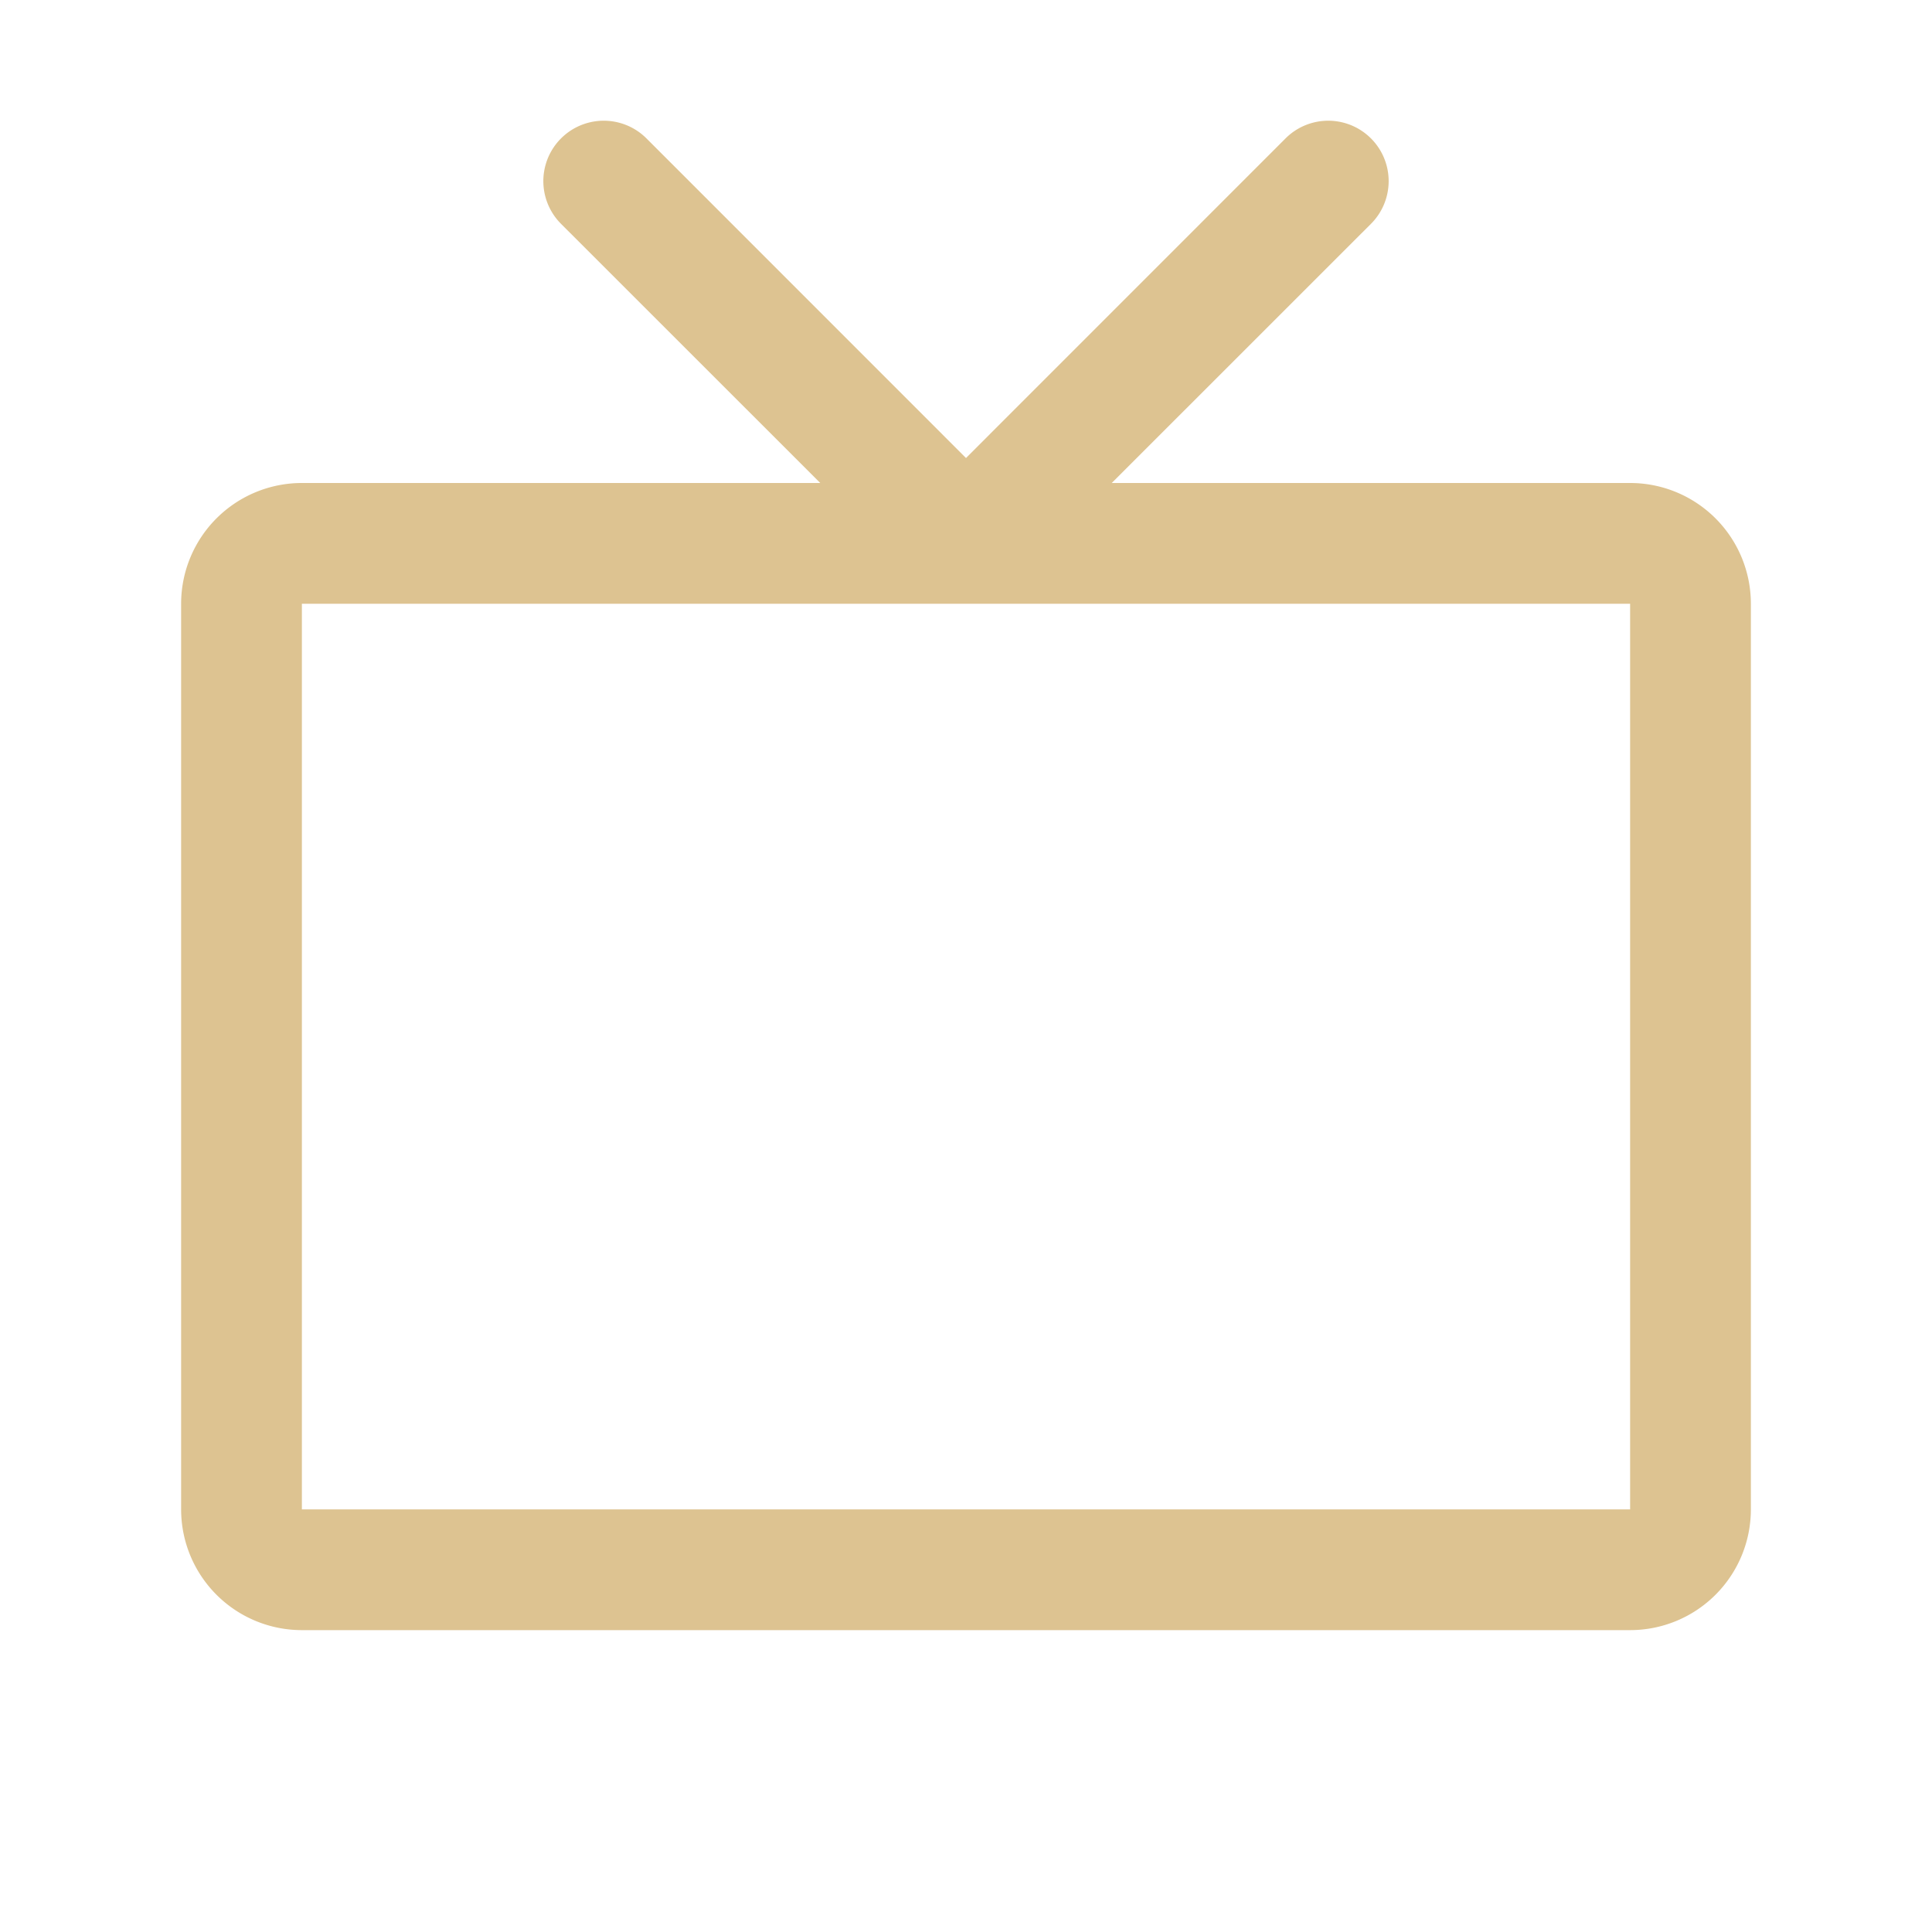
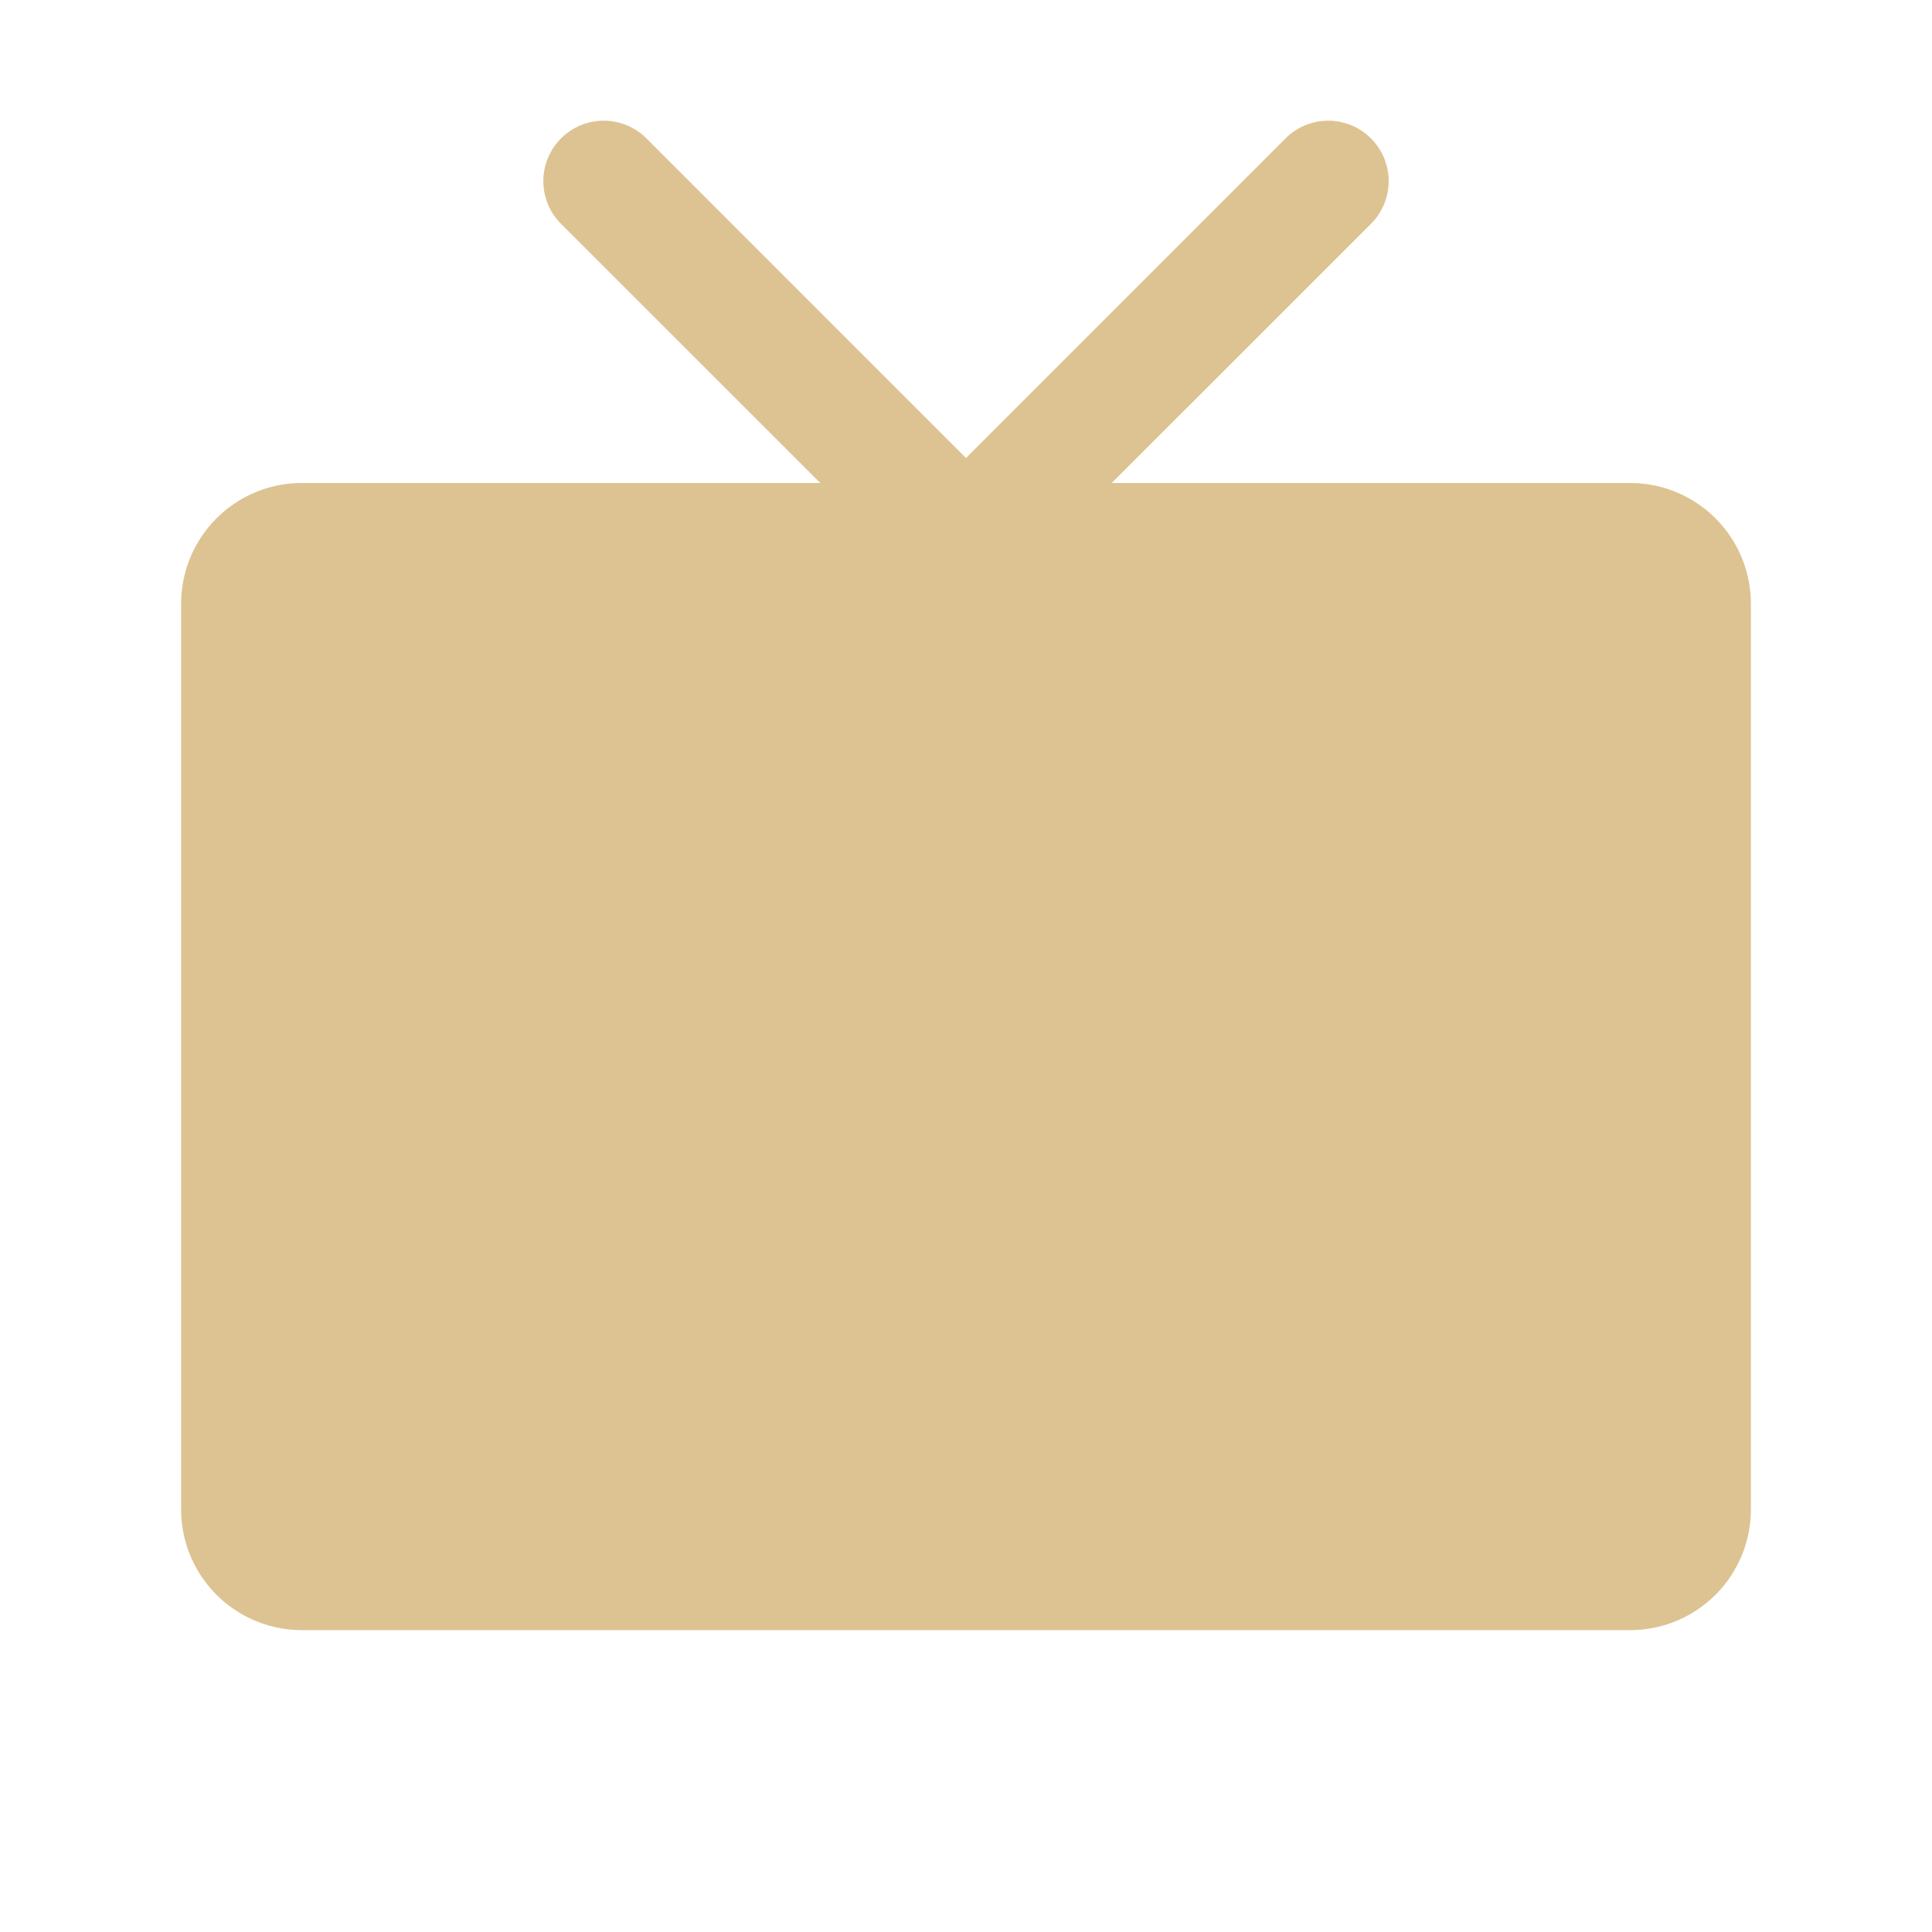
<svg xmlns="http://www.w3.org/2000/svg" width="32" height="32" fill="#ddc391" viewBox="0 0 256 256">
-   <path d="M216 64h-68.69l34.35-34.34a8 8 0 1 0-11.32-11.32L128 60.69 85.66 18.34a8 8 0 0 0-11.32 11.32L108.69 64H40a16 16 0 0 0-16 16v120a16 16 0 0 0 16 16h176a16 16 0 0 0 16-16V80a16 16 0 0 0-16-16Zm0 136H40V80h176v120Z" />
+   <path d="M216 64h-68.69l34.35-34.34a8 8 0 1 0-11.32-11.32L128 60.69 85.66 18.34a8 8 0 0 0-11.32 11.32L108.69 64H40a16 16 0 0 0-16 16v120a16 16 0 0 0 16 16h176a16 16 0 0 0 16-16V80a16 16 0 0 0-16-16ZH40V80h176v120Z" />
</svg>